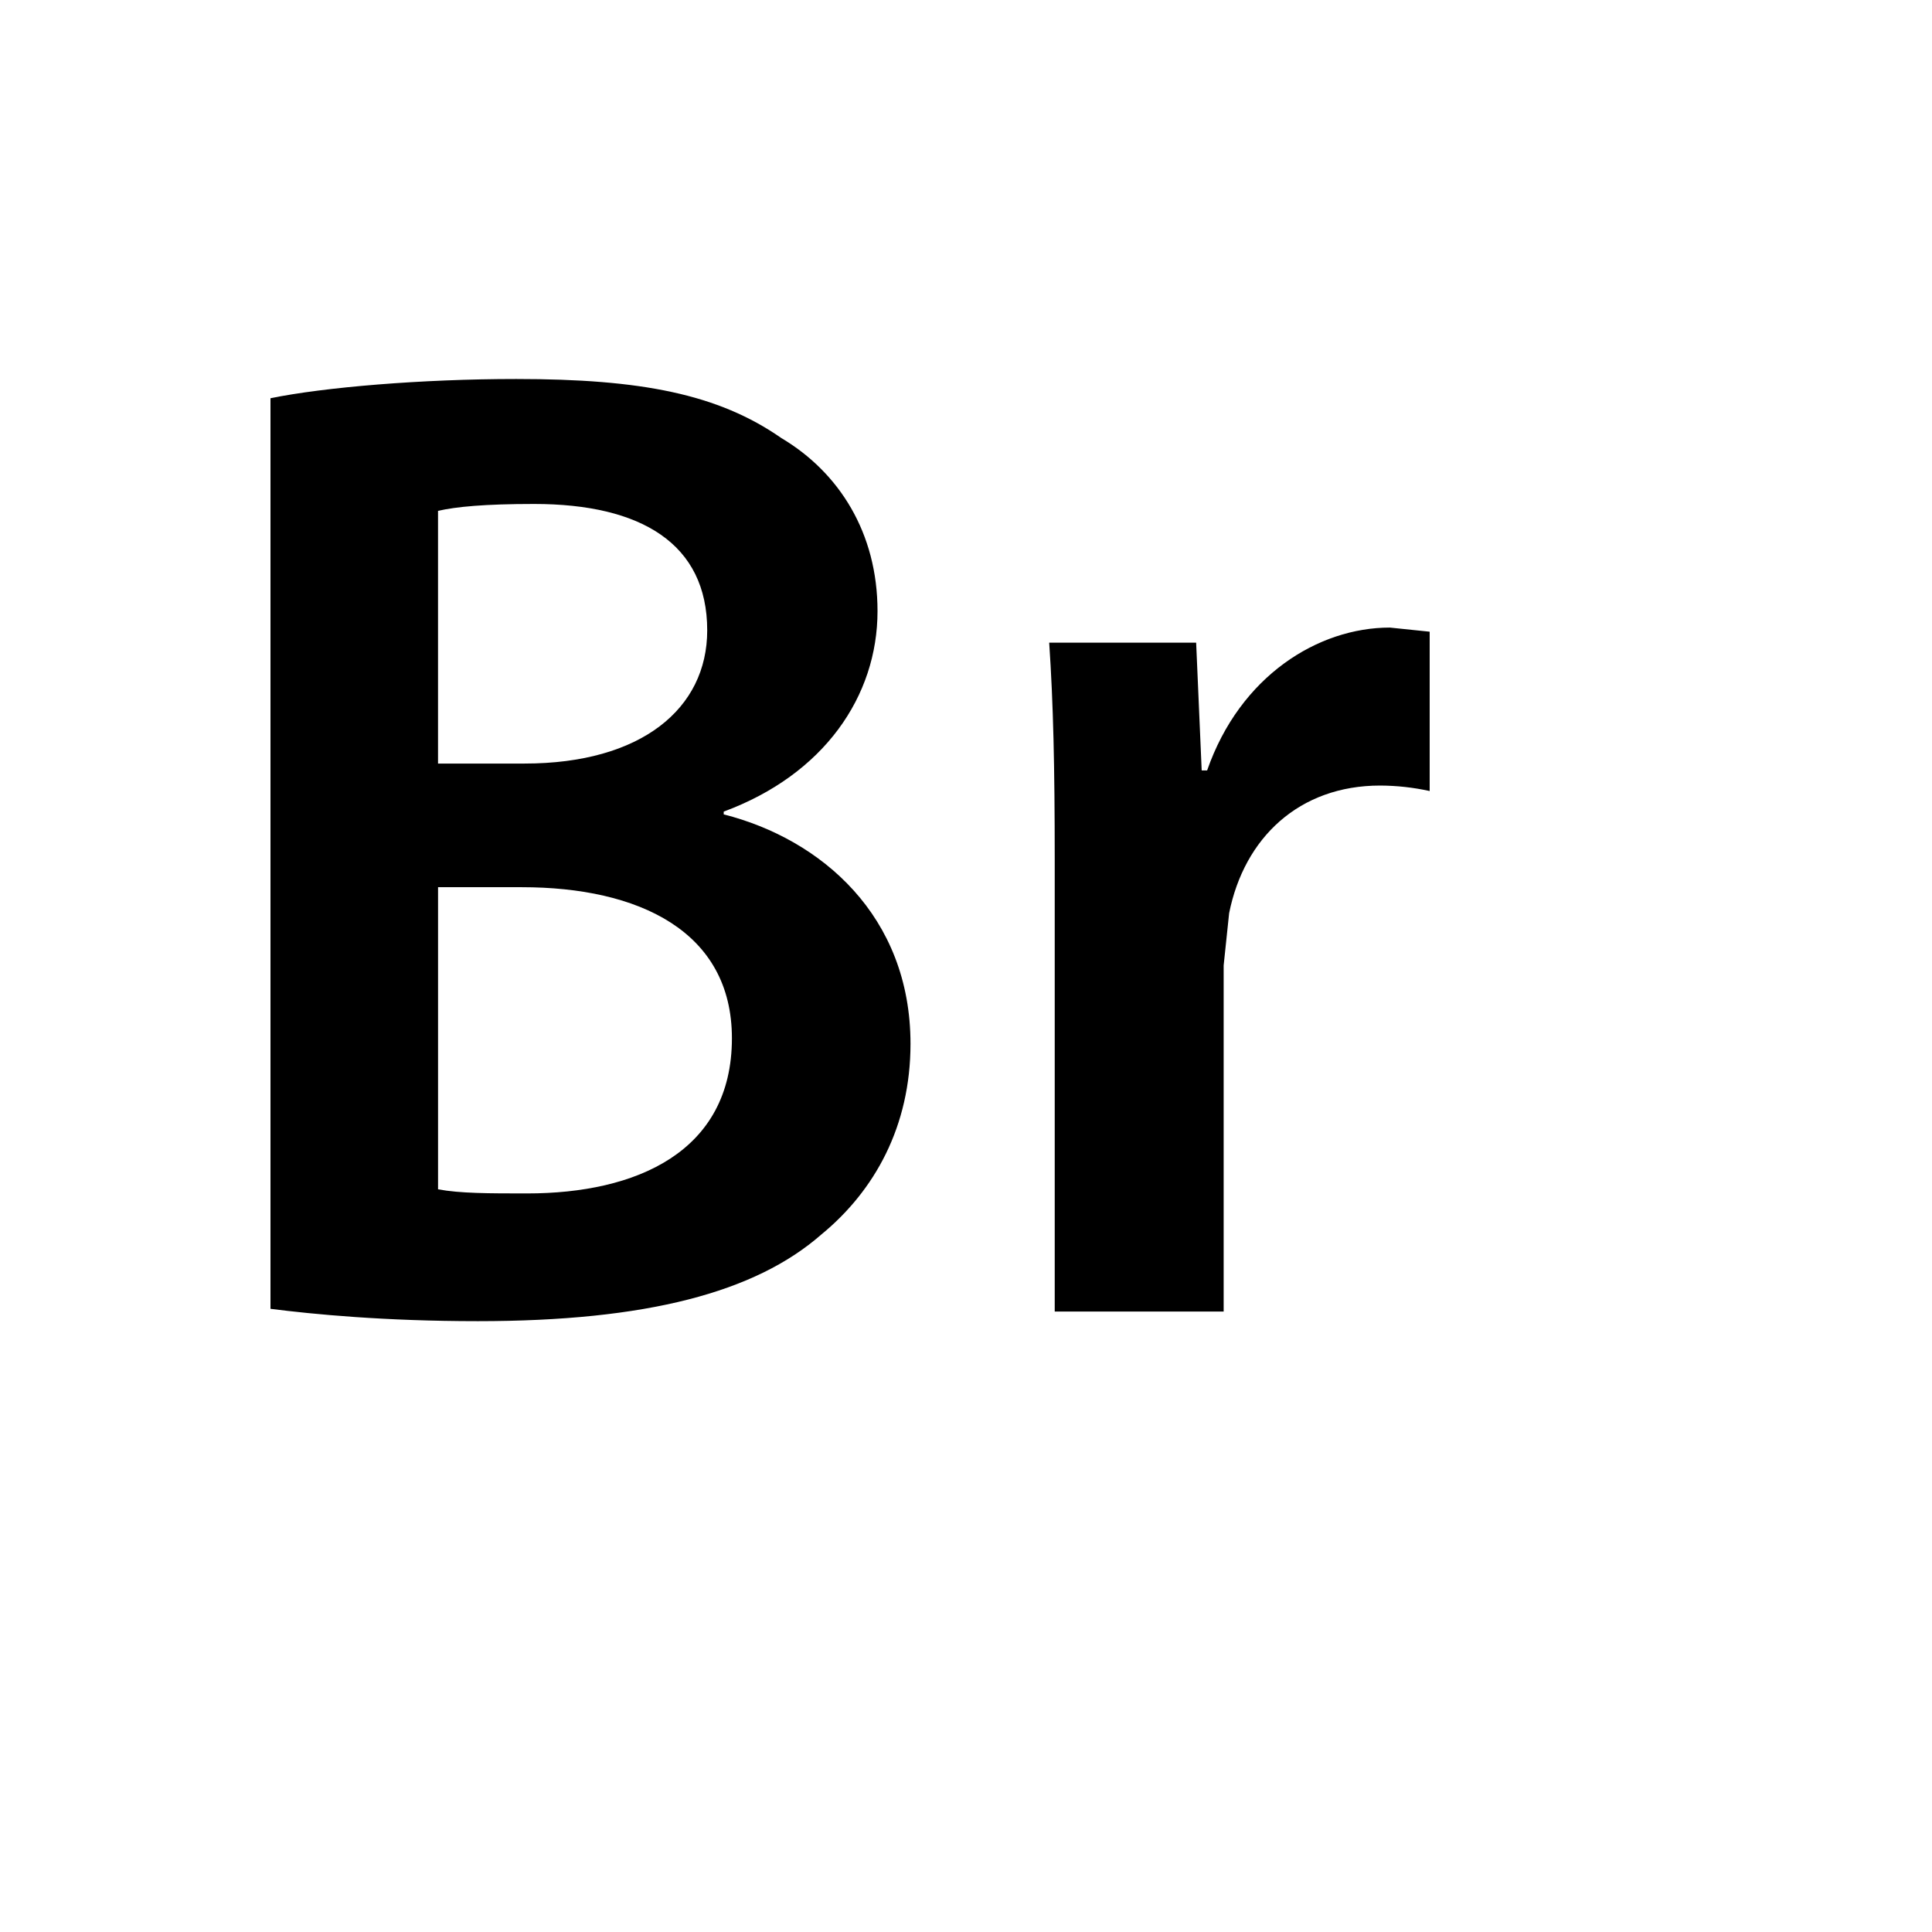
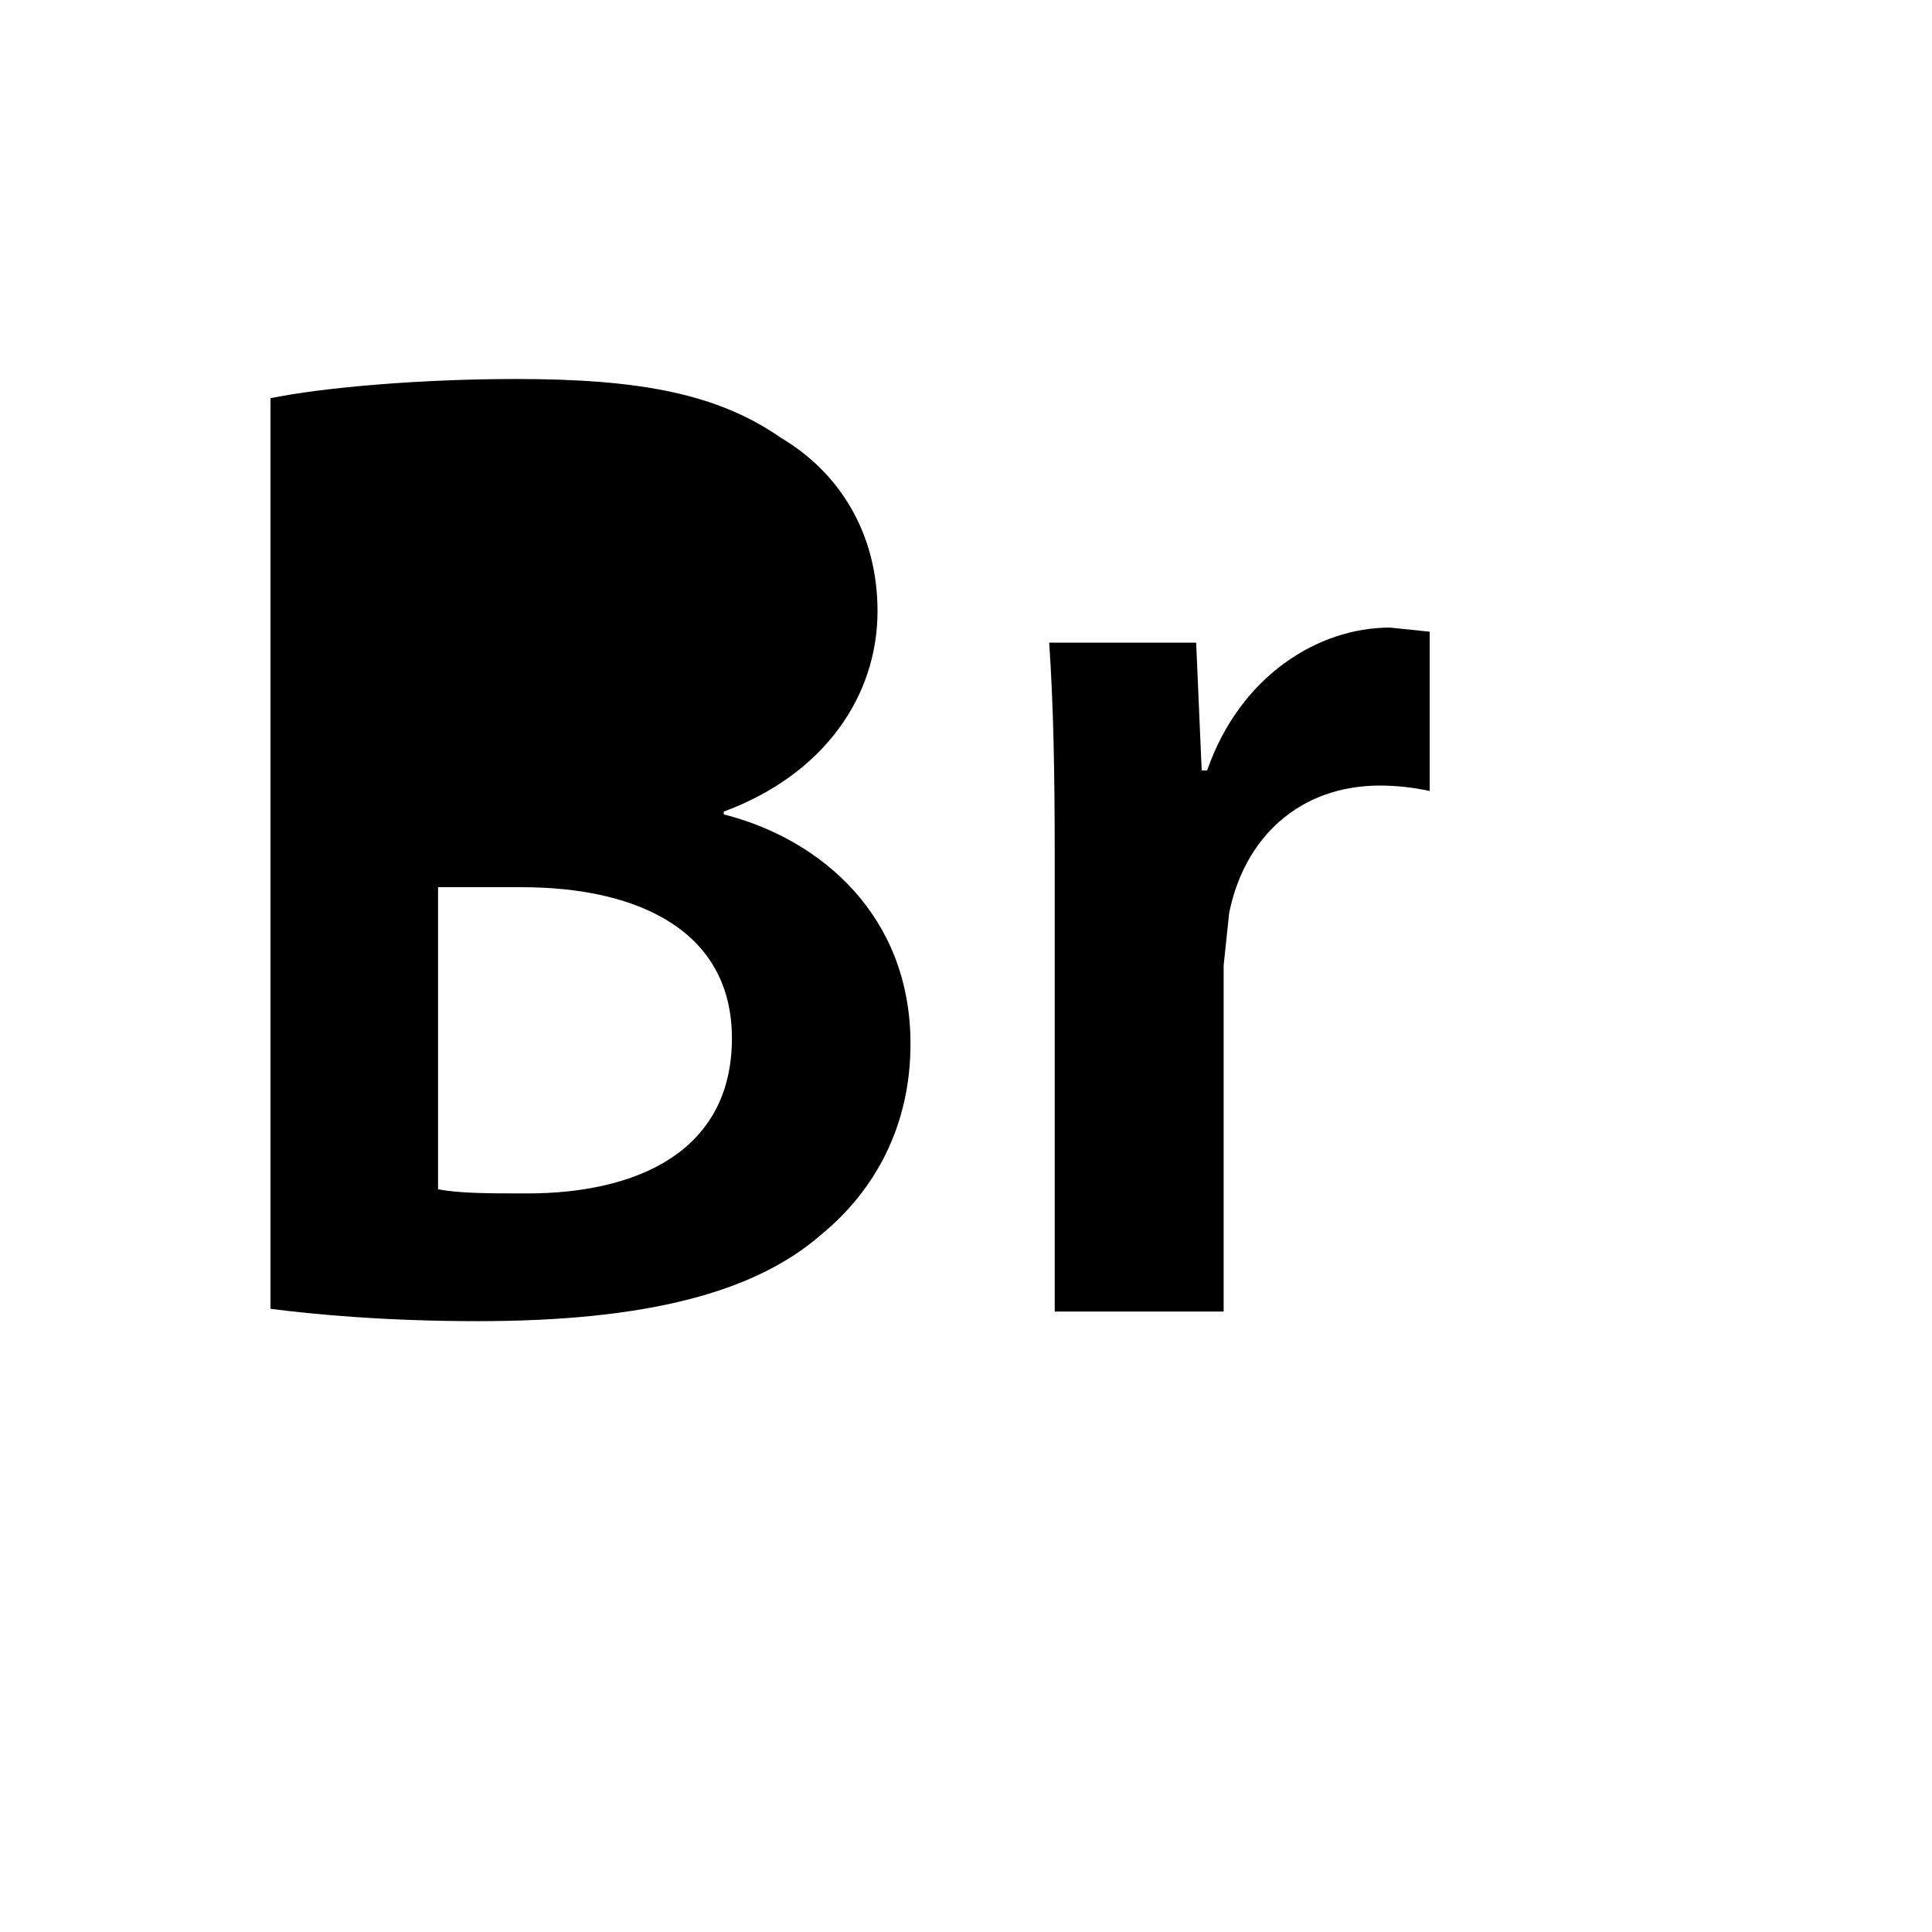
<svg xmlns="http://www.w3.org/2000/svg" version="1.1" width="100%" height="100%" id="svgWorkerArea" viewBox="-25 -25 625 625" style="background: white;">
  <defs id="defsdoc">
    <pattern id="patternBool" x="0" y="0" width="10" height="10" patternUnits="userSpaceOnUse" patternTransform="rotate(35)">
-       <circle cx="5" cy="5" r="4" style="stroke: none;fill: #ff000070;" />
-     </pattern>
+       </pattern>
  </defs>
  <g id="fileImp-515908190" class="cosito">
-     <path id="pathImp-360975029" class="grouped" d="M62.5 103.827C79.817 100.274 111.365 97.606 142.018 97.606 182.454 97.606 207.335 102.493 227.767 116.715 246.437 127.811 258.877 147.368 258.877 172.696 258.877 200.234 241.56 225.562 209.116 237.555 209.116 237.555 209.116 238.45 209.116 238.45 240.665 246.452 269.546 271.333 269.546 312.654 269.546 339.306 257.992 360.186 240.655 374.398 219.337 393.058 184.226 402.394 129.588 402.394 99.373 402.394 76.274 400.164 62.5 398.403 62.5 398.403 62.5 103.817 62.5 103.817 62.5 103.817 62.5 103.827 62.5 103.827M116.7 140.262C116.7 140.262 116.7 222.009 116.7 222.009 116.7 222.009 144.685 222.009 144.685 222.009 182.454 222.009 203.782 204.235 203.782 178.916 203.782 150.921 182.454 138.032 147.8 138.032 131.807 138.032 122.482 138.928 116.7 140.262 116.7 140.262 116.7 140.262 116.7 140.262M116.7 359.738C123.816 361.072 133.151 361.072 145.581 361.072 180.683 361.072 211.774 347.756 211.774 310.873 211.774 276.219 181.578 262.007 143.8 262.007 143.8 262.007 116.71 262.007 116.71 262.007 116.71 262.007 116.71 359.738 116.71 359.738 116.71 359.738 116.7 359.738 116.7 359.738M365.505 224.229C376.174 193.576 401.493 178.02 424.612 178.02 424.612 178.02 437.5 179.354 437.5 179.354 437.5 179.354 437.5 230.897 437.5 230.897 432.24 229.742 426.872 229.149 421.487 229.125 395.283 229.125 377.508 246.004 372.621 270.427 372.621 270.427 370.85 287.326 370.85 287.326 370.85 287.326 370.85 399.288 370.85 399.288 370.85 399.288 316.202 399.288 316.202 399.288 316.202 399.288 316.202 252.672 316.202 252.672 316.202 223.343 315.744 202.453 314.411 182.907 314.411 182.907 361.953 182.907 361.953 182.907 361.953 182.907 363.744 224.229 363.744 224.229 363.744 224.229 365.515 224.229 365.515 224.229 365.515 224.229 365.505 224.229 365.505 224.229" />
+     <path id="pathImp-360975029" class="grouped" d="M62.5 103.827C79.817 100.274 111.365 97.606 142.018 97.606 182.454 97.606 207.335 102.493 227.767 116.715 246.437 127.811 258.877 147.368 258.877 172.696 258.877 200.234 241.56 225.562 209.116 237.555 209.116 237.555 209.116 238.45 209.116 238.45 240.665 246.452 269.546 271.333 269.546 312.654 269.546 339.306 257.992 360.186 240.655 374.398 219.337 393.058 184.226 402.394 129.588 402.394 99.373 402.394 76.274 400.164 62.5 398.403 62.5 398.403 62.5 103.817 62.5 103.817 62.5 103.817 62.5 103.827 62.5 103.827M116.7 140.262M116.7 359.738C123.816 361.072 133.151 361.072 145.581 361.072 180.683 361.072 211.774 347.756 211.774 310.873 211.774 276.219 181.578 262.007 143.8 262.007 143.8 262.007 116.71 262.007 116.71 262.007 116.71 262.007 116.71 359.738 116.71 359.738 116.71 359.738 116.7 359.738 116.7 359.738M365.505 224.229C376.174 193.576 401.493 178.02 424.612 178.02 424.612 178.02 437.5 179.354 437.5 179.354 437.5 179.354 437.5 230.897 437.5 230.897 432.24 229.742 426.872 229.149 421.487 229.125 395.283 229.125 377.508 246.004 372.621 270.427 372.621 270.427 370.85 287.326 370.85 287.326 370.85 287.326 370.85 399.288 370.85 399.288 370.85 399.288 316.202 399.288 316.202 399.288 316.202 399.288 316.202 252.672 316.202 252.672 316.202 223.343 315.744 202.453 314.411 182.907 314.411 182.907 361.953 182.907 361.953 182.907 361.953 182.907 363.744 224.229 363.744 224.229 363.744 224.229 365.515 224.229 365.515 224.229 365.515 224.229 365.505 224.229 365.505 224.229" />
  </g>
</svg>